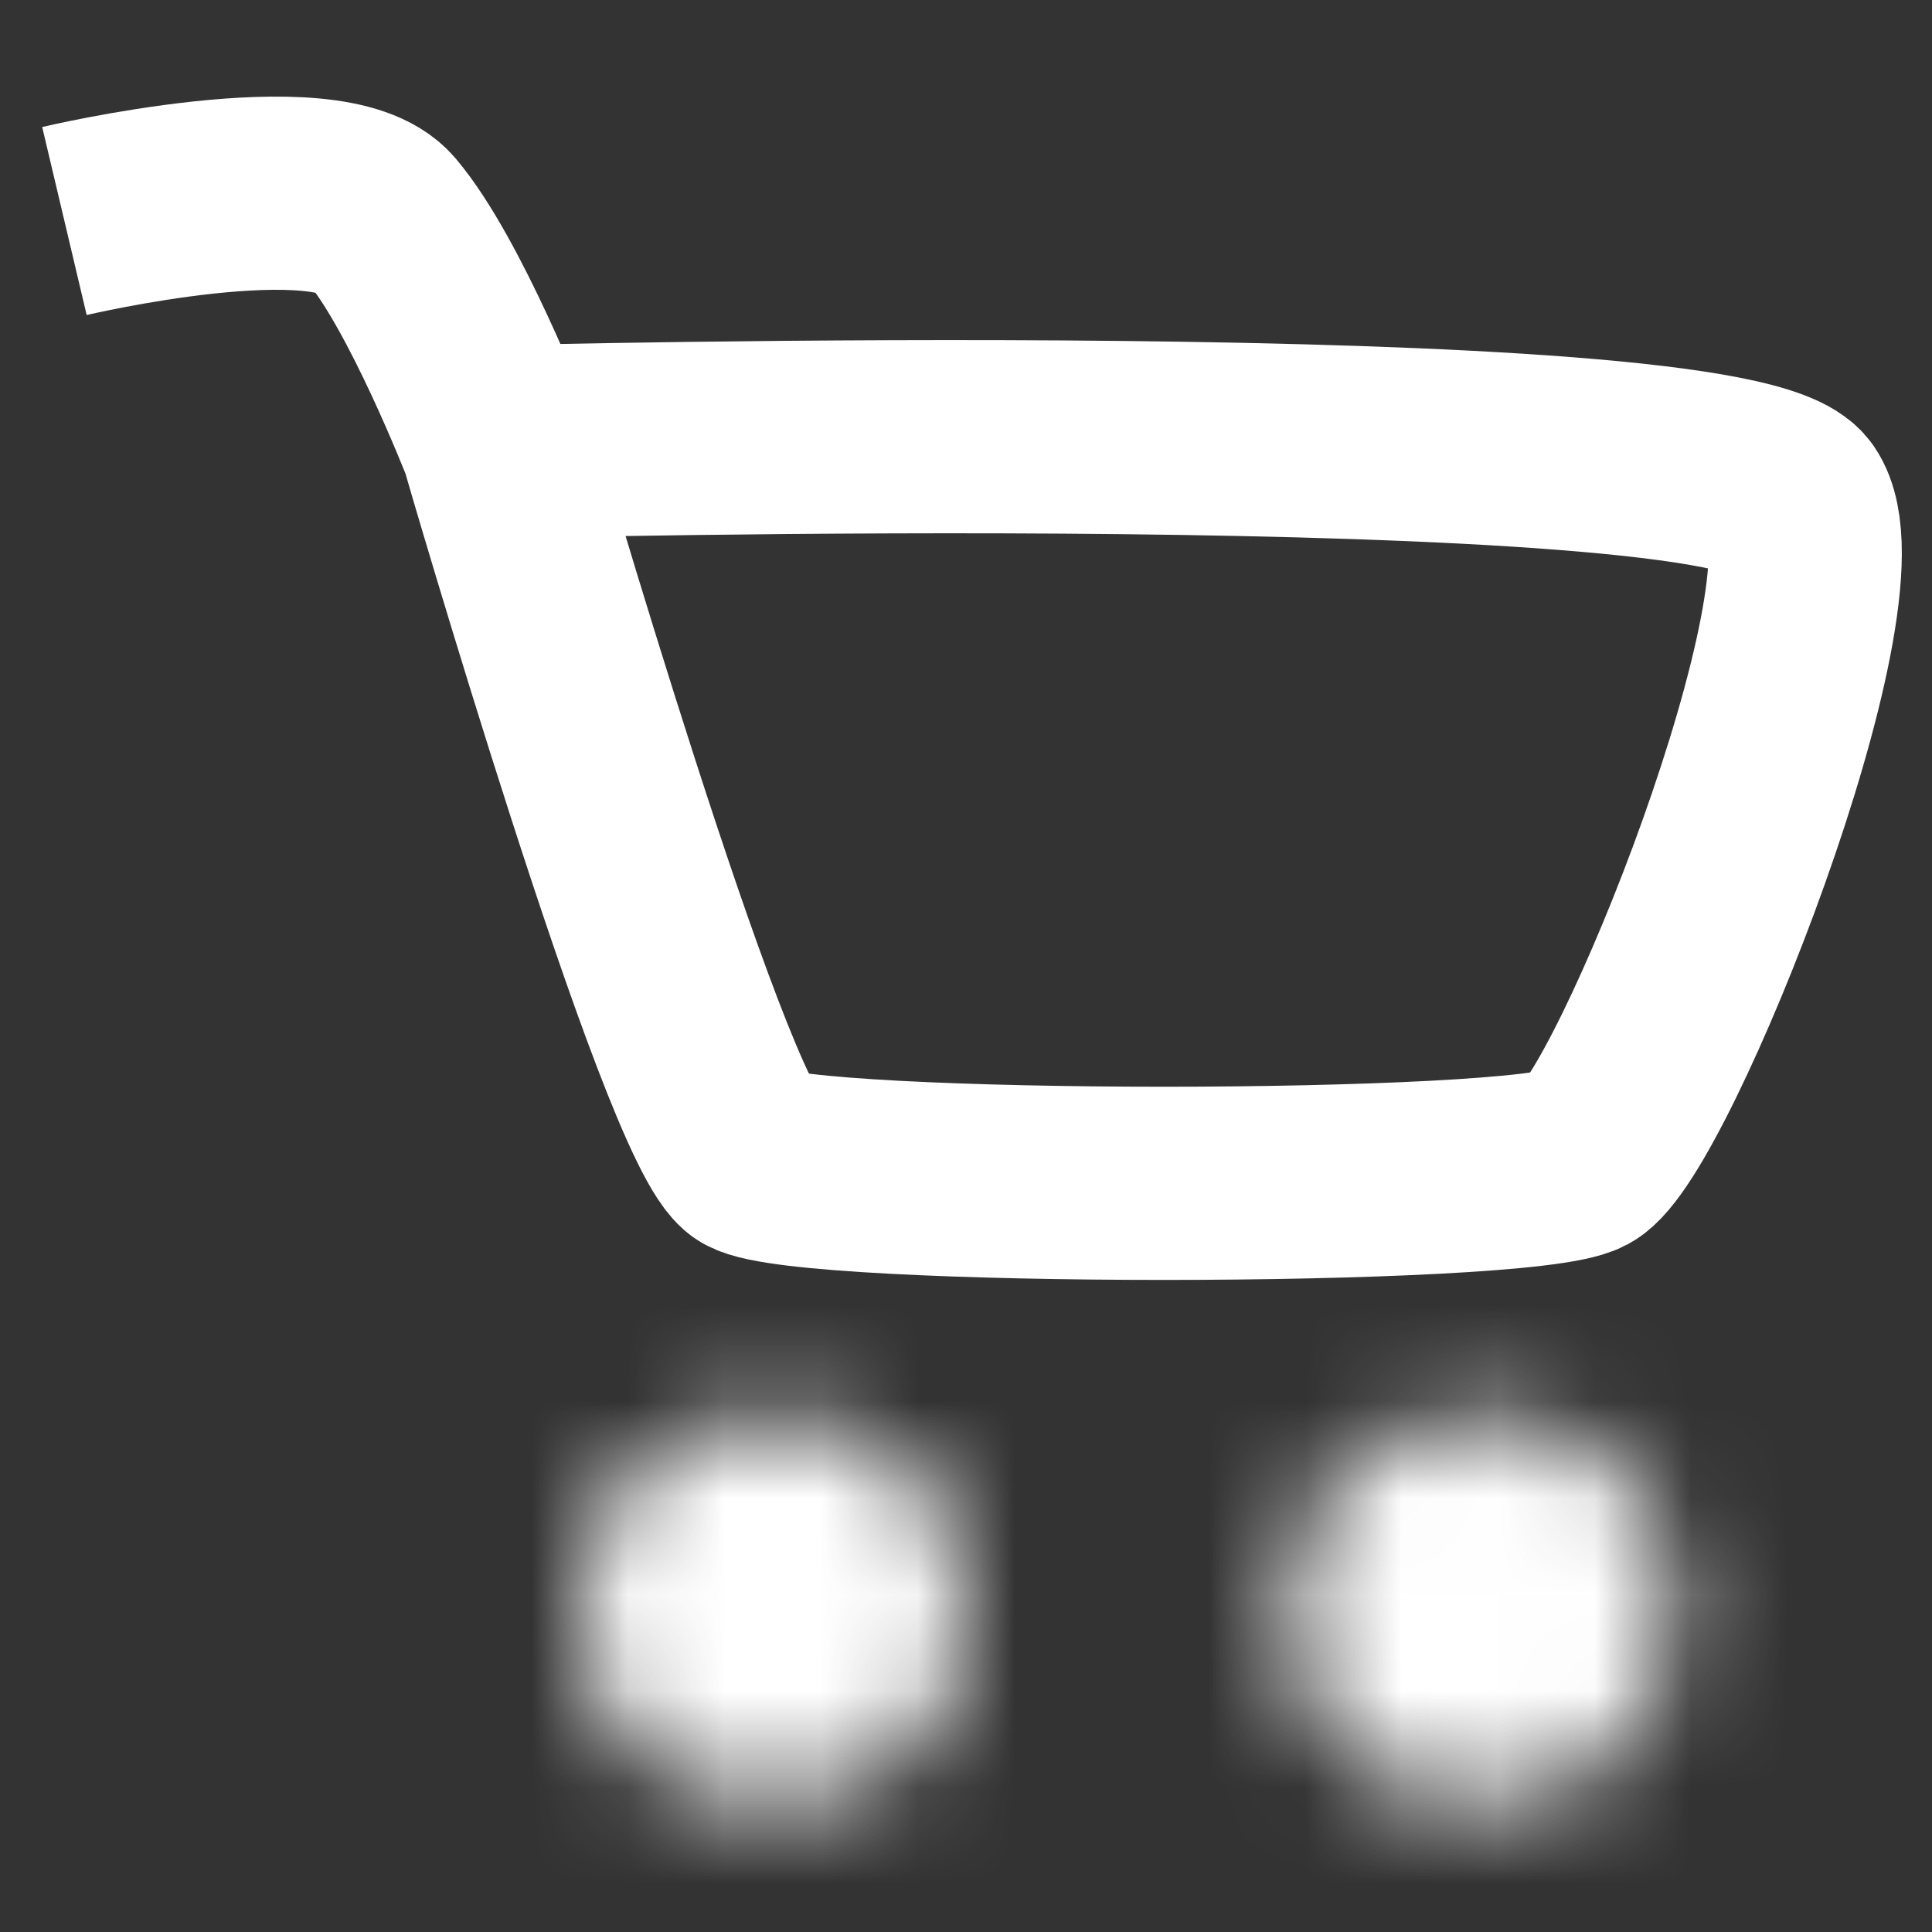
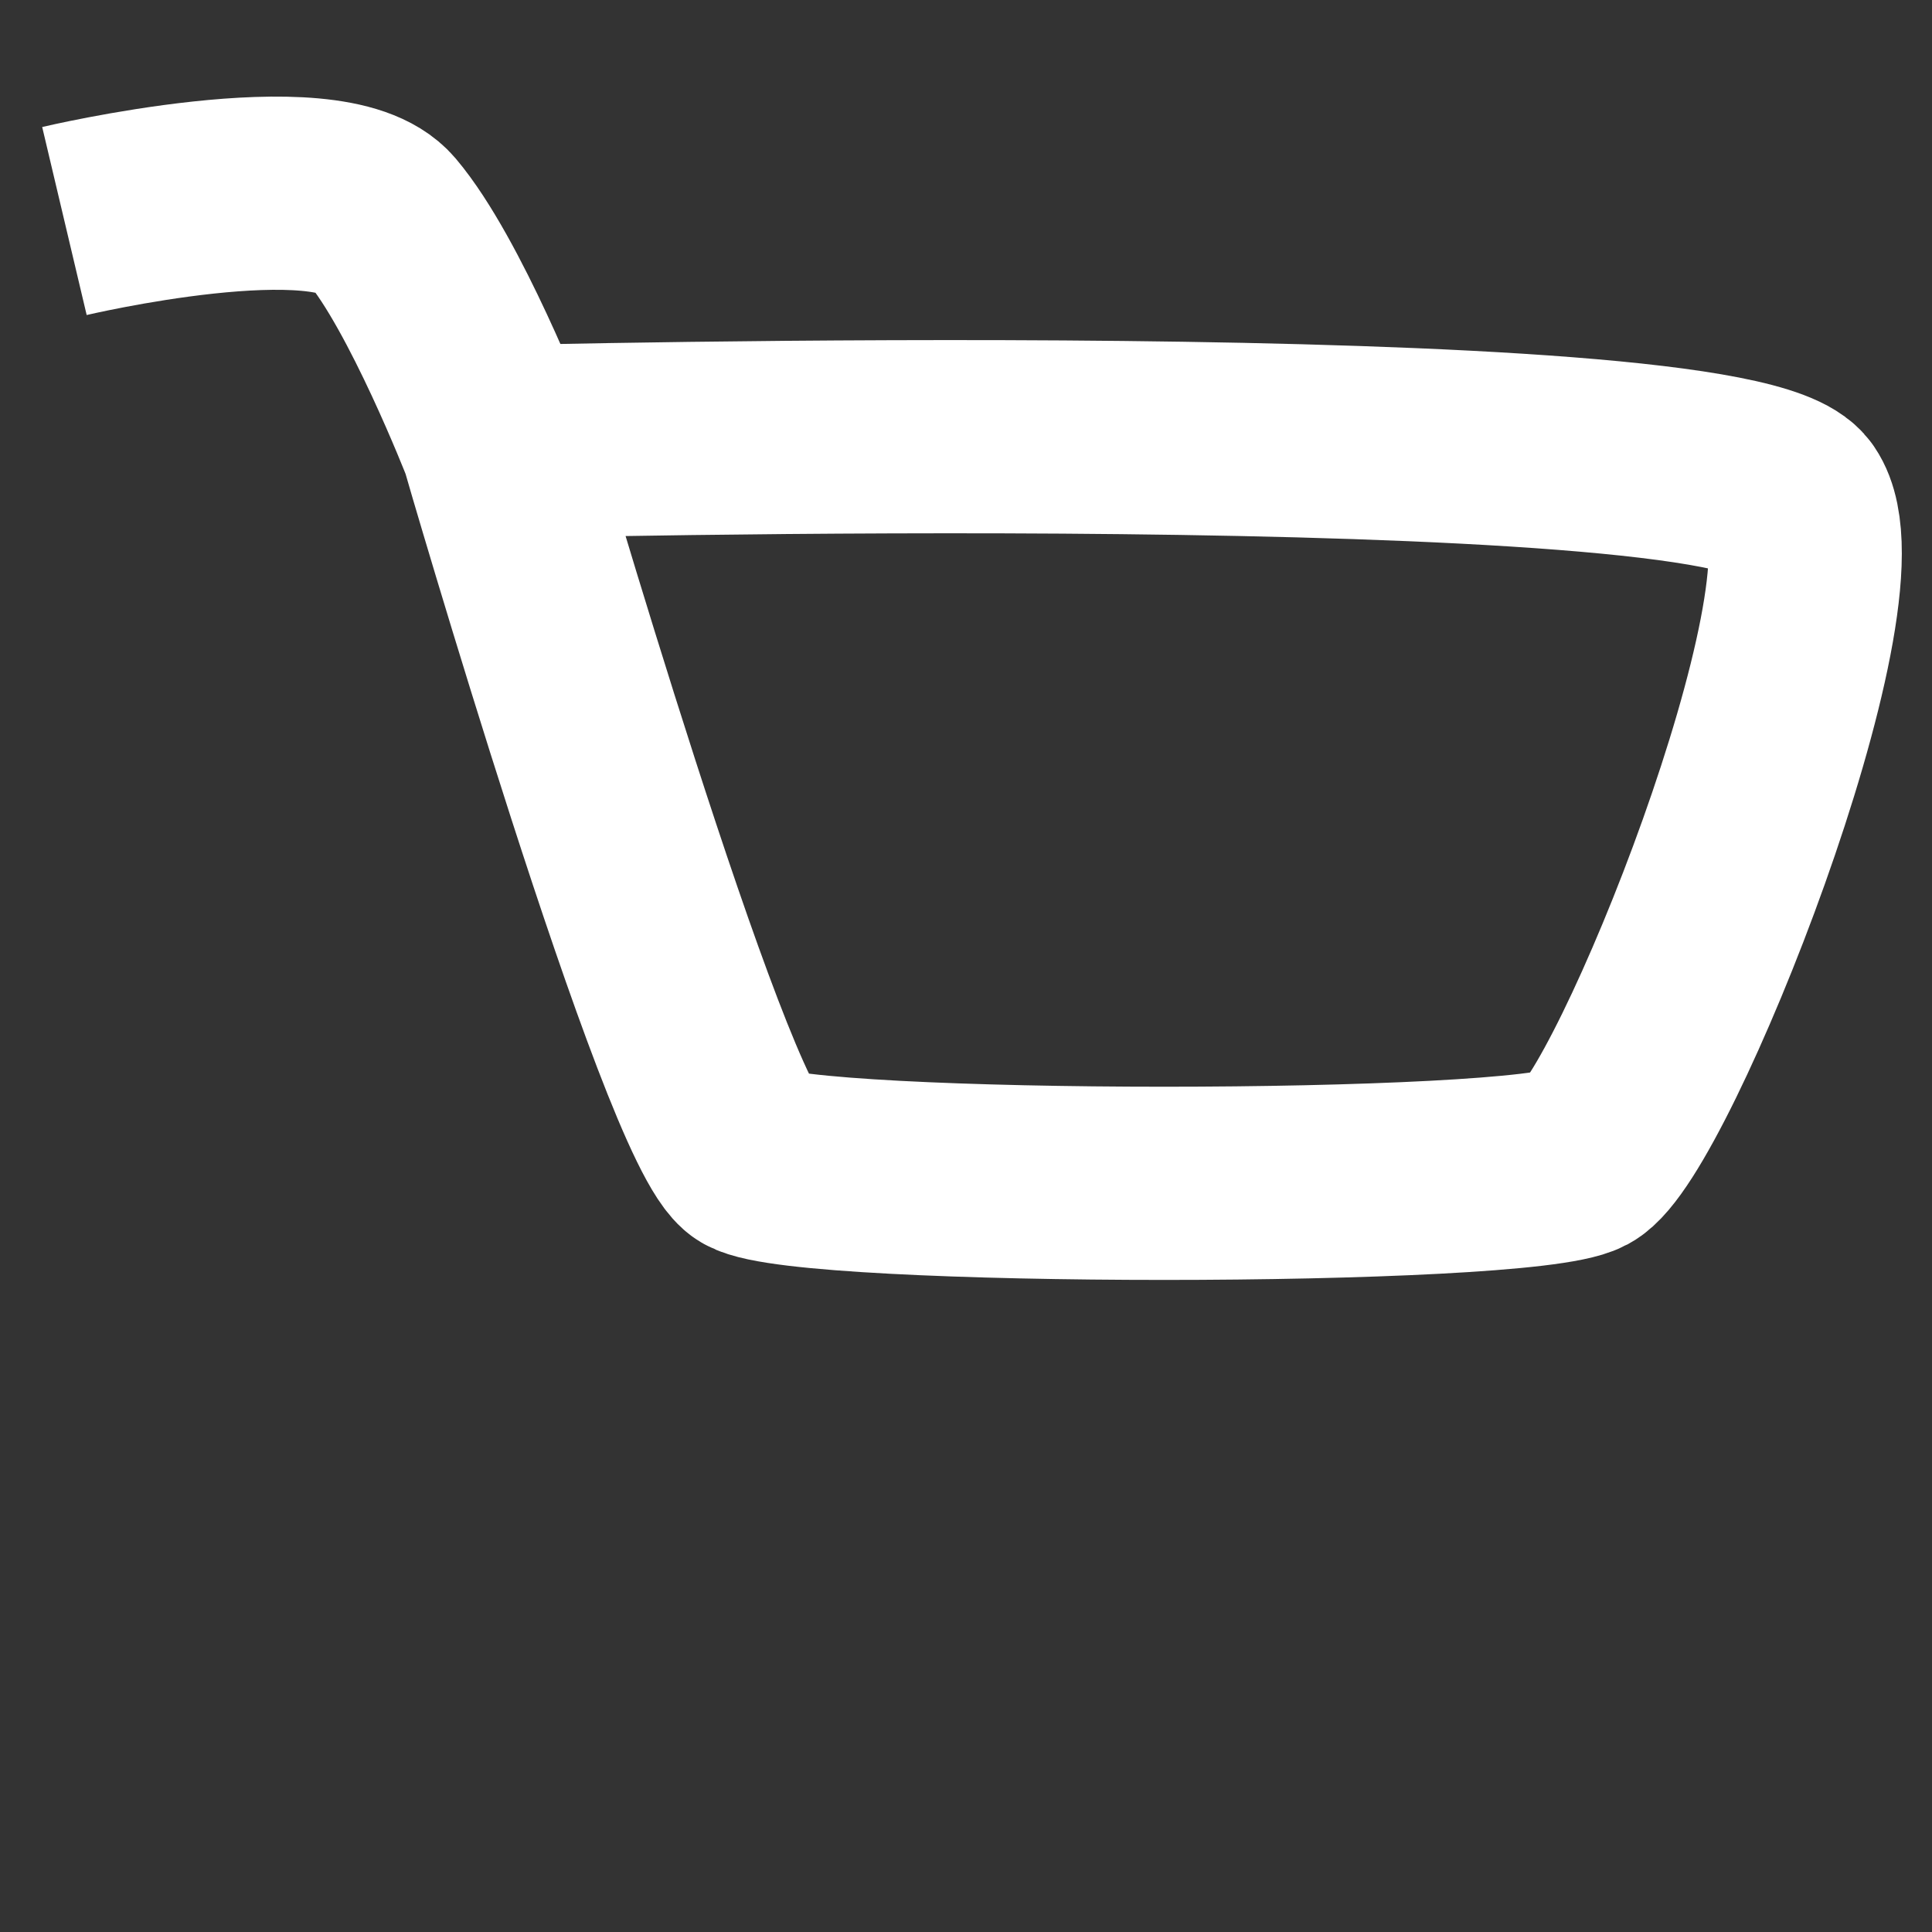
<svg xmlns="http://www.w3.org/2000/svg" width="20" height="20" viewBox="0 0 20 20" fill="none">
  <rect x="0" y="0" width="20" height="20" fill="#333333" stroke="none" />
  <mask id="mask0" mask-type="alpha" maskUnits="userSpaceOnUse" x="0" y="0" width="20" height="20">
-     <rect width="20" height="20" fill="white" />
-   </mask>
+     </mask>
  <mask id="path-2-inside-1" fill="white">
-     <ellipse cx="15.333" cy="16.667" rx="2" ry="2" />
-   </mask>
-   <path d="M15.333 16.667V16.667V20.667C17.542 20.667 19.333 18.876 19.333 16.667H15.333ZM15.333 16.667V16.667H11.333C11.333 18.876 13.124 20.667 15.333 20.667V16.667ZM15.333 16.667V16.667V12.667C13.124 12.667 11.333 14.457 11.333 16.667H15.333ZM15.333 16.667V16.667H19.333C19.333 14.457 17.542 12.667 15.333 12.667V16.667Z" fill="white" mask="url(#path-2-inside-1)" />
+     </mask>
  <mask id="path-4-inside-2" fill="white">
-     <ellipse cx="8" cy="16.667" rx="2" ry="2" />
-   </mask>
-   <path d="M8 16.667V16.667V20.667C10.209 20.667 12 18.876 12 16.667H8ZM8 16.667V16.667H4C4 18.876 5.791 20.667 8 20.667V16.667ZM8 16.667V16.667V12.667C5.791 12.667 4 14.457 4 16.667H8ZM8 16.667V16.667H12C12 14.457 10.209 12.667 8 12.667V16.667Z" fill="white" mask="url(#path-4-inside-2)" />
+     </mask>
  <path d="M0.667 2.288C0.667 2.288 3.406 1.64 3.955 2.288C4.504 2.936 5.143 4.575 5.143 4.575M5.143 4.575C5.143 4.575 7.2 11.667 7.767 12C8.333 12.333 15.755 12.333 16.377 12C17 11.667 19.212 6.117 18.573 5.184C17.933 4.251 5.143 4.575 5.143 4.575Z" stroke="white" stroke-width="2" />
</svg>